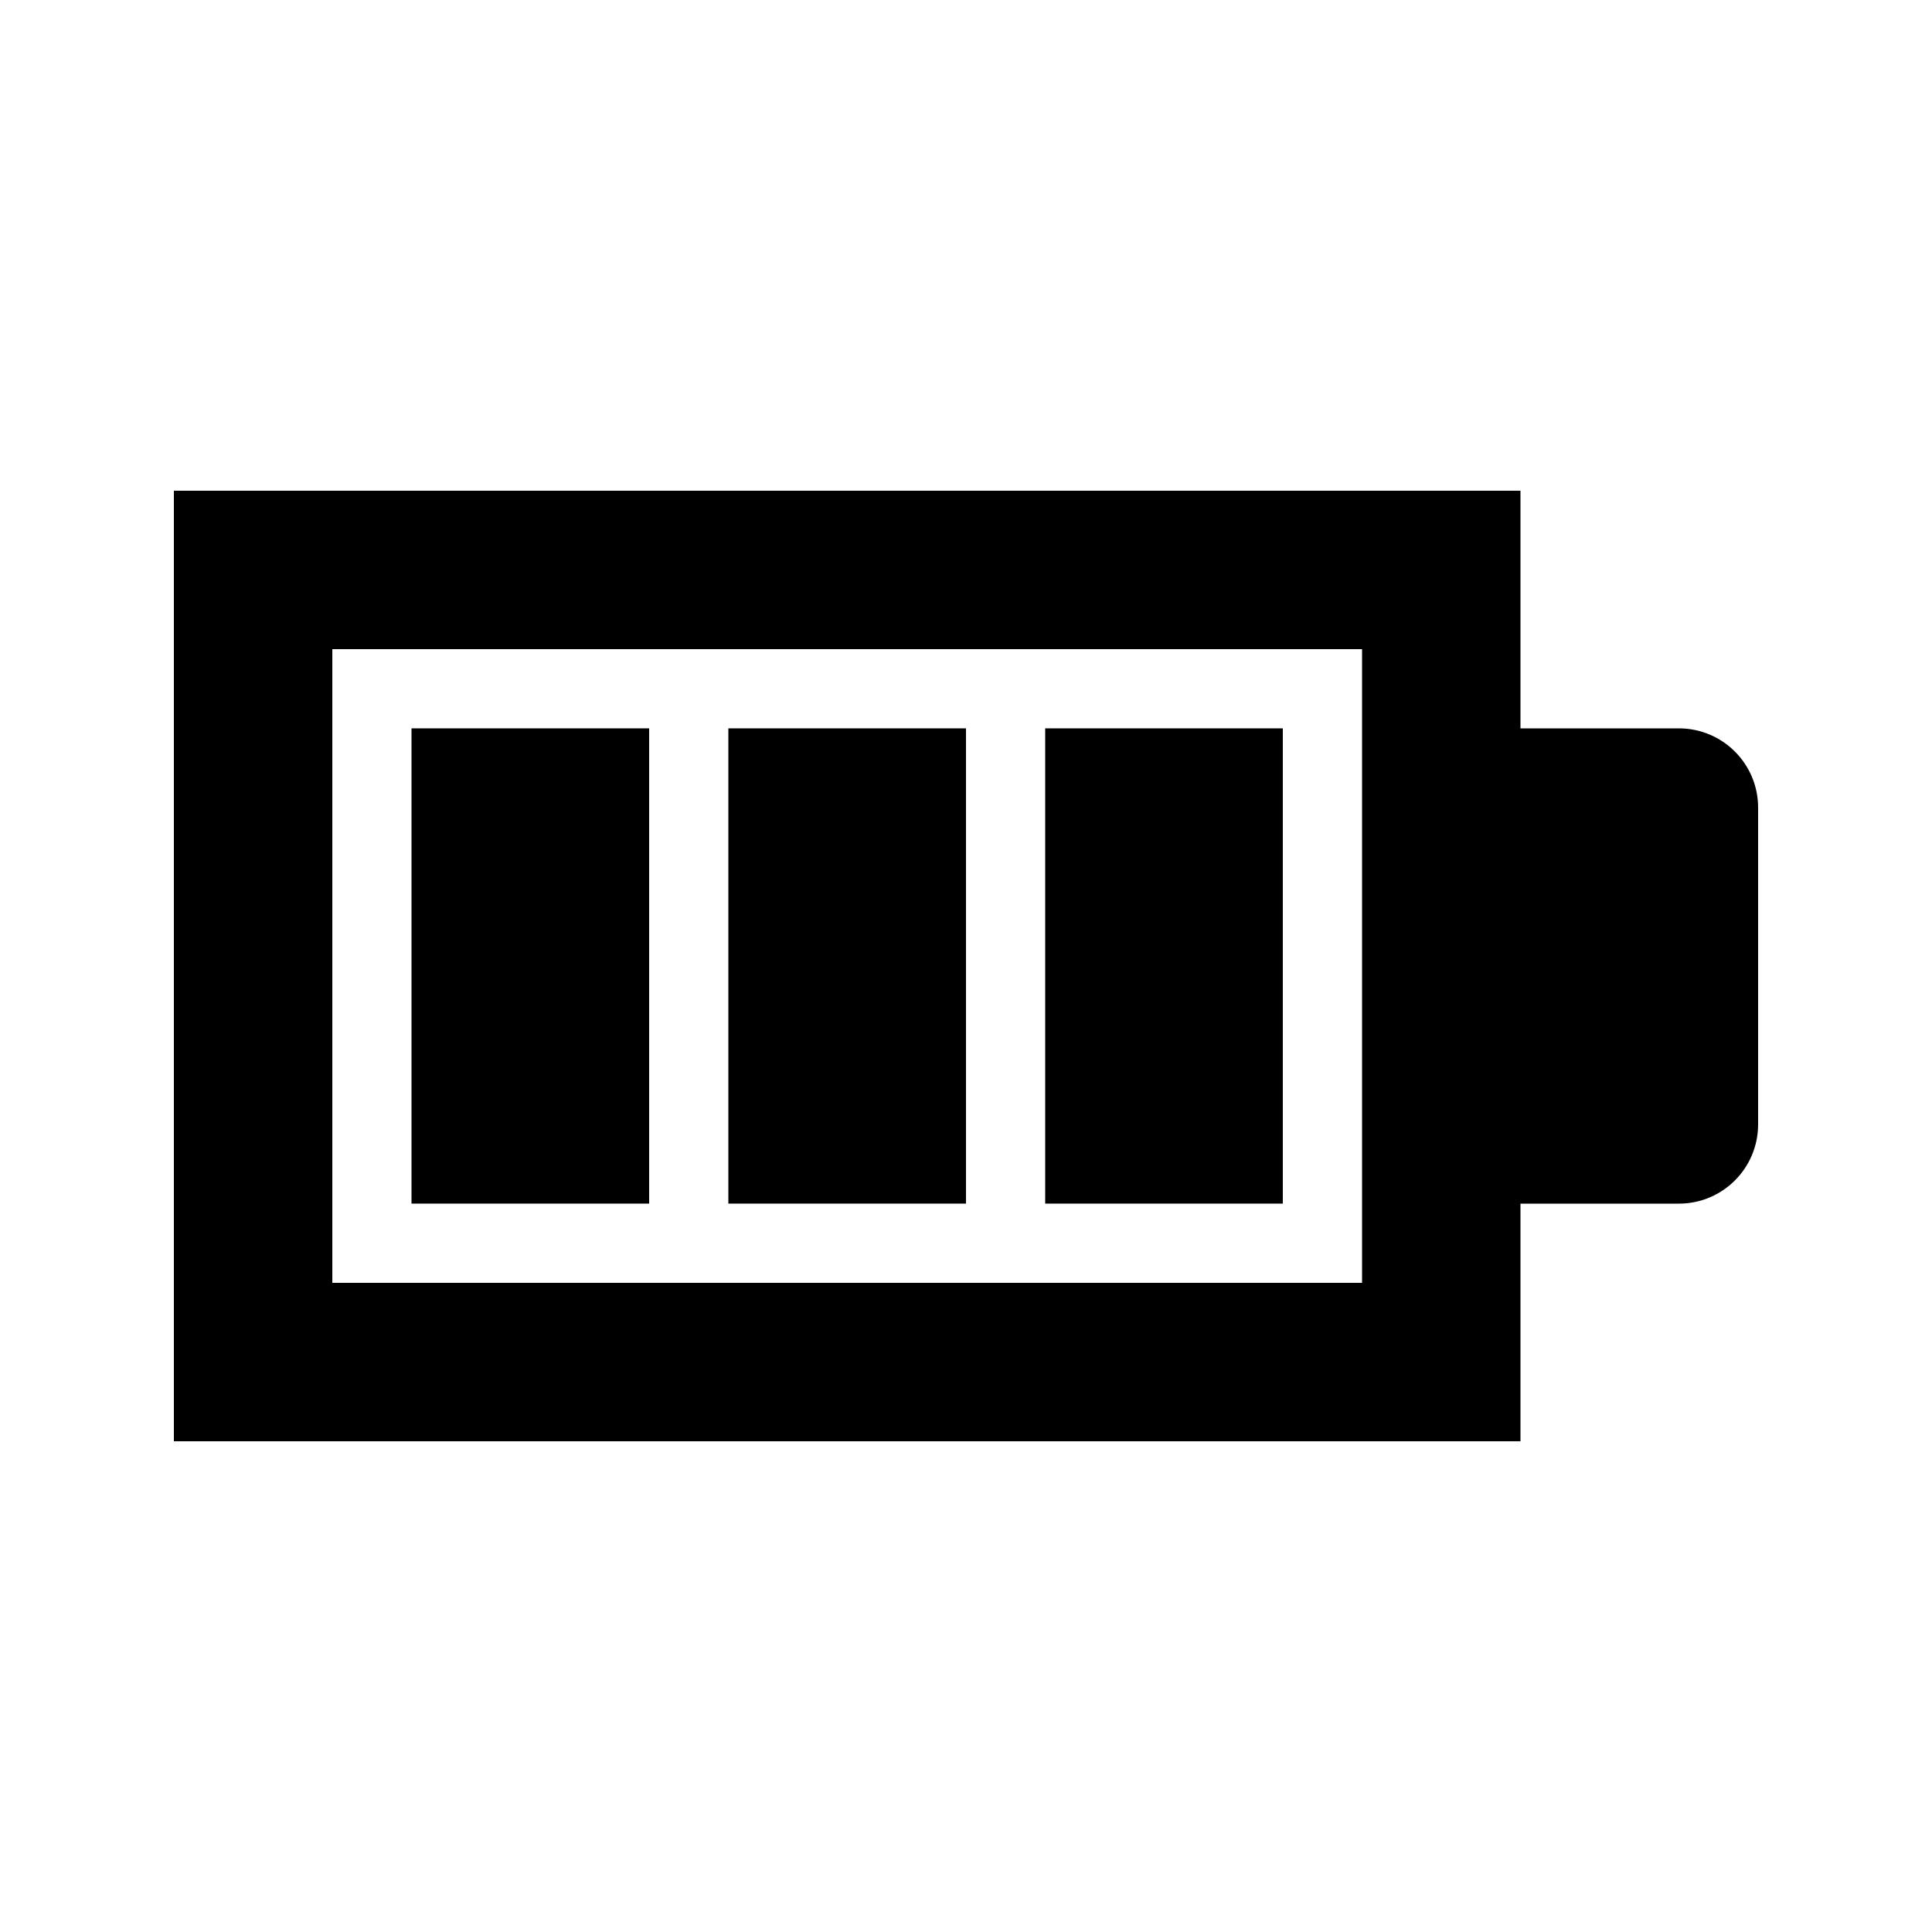
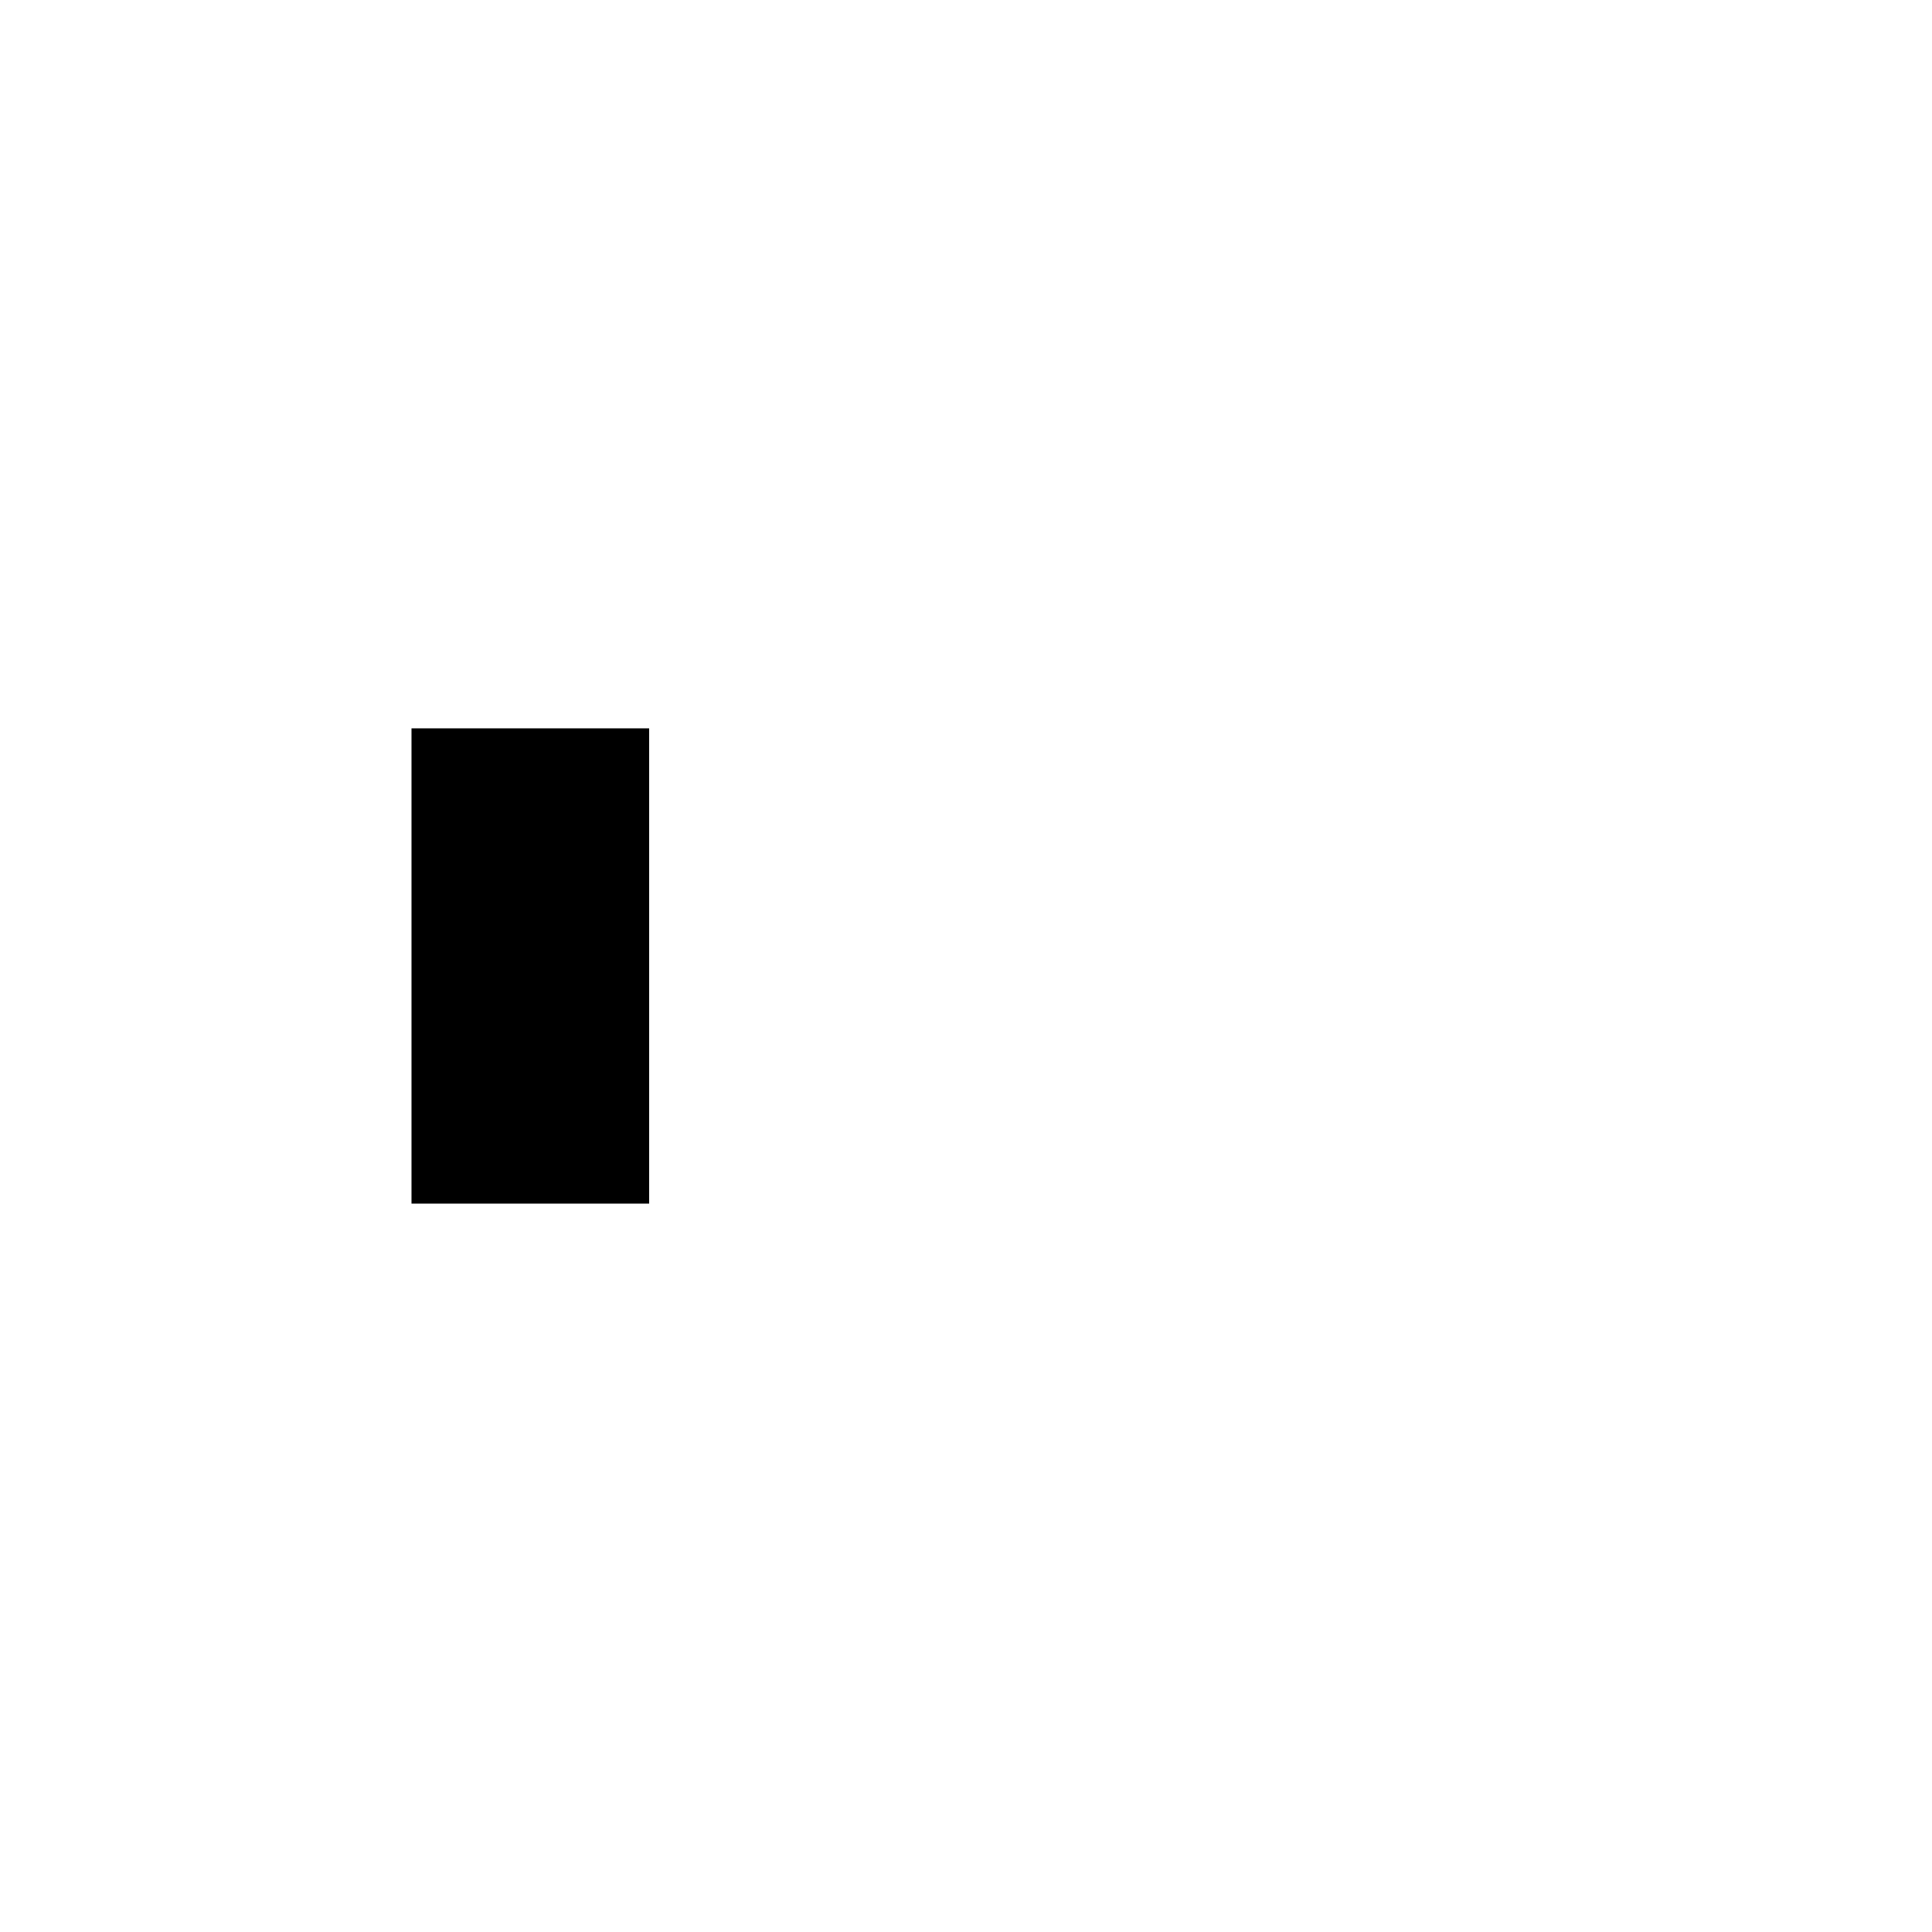
<svg xmlns="http://www.w3.org/2000/svg" fill="#000000" width="800px" height="800px" version="1.1" viewBox="144 144 512 512">
  <g>
    <path d="m316.03 337.02h-62.977v125.95h62.977z" />
-     <path d="m337.02 337.02h62.977v125.95h-62.977z" />
-     <path d="m483.96 337.02h-62.973v125.95h62.973z" />
-     <path d="m190.08 274.05v251.9h356.86v-62.973h41.984c11.594 0 20.992-9.398 20.992-20.992v-83.969c0-11.594-9.398-20.992-20.992-20.992h-41.984v-62.977zm314.88 41.984h-272.89v167.93h272.89z" fill-rule="evenodd" />
  </g>
</svg>